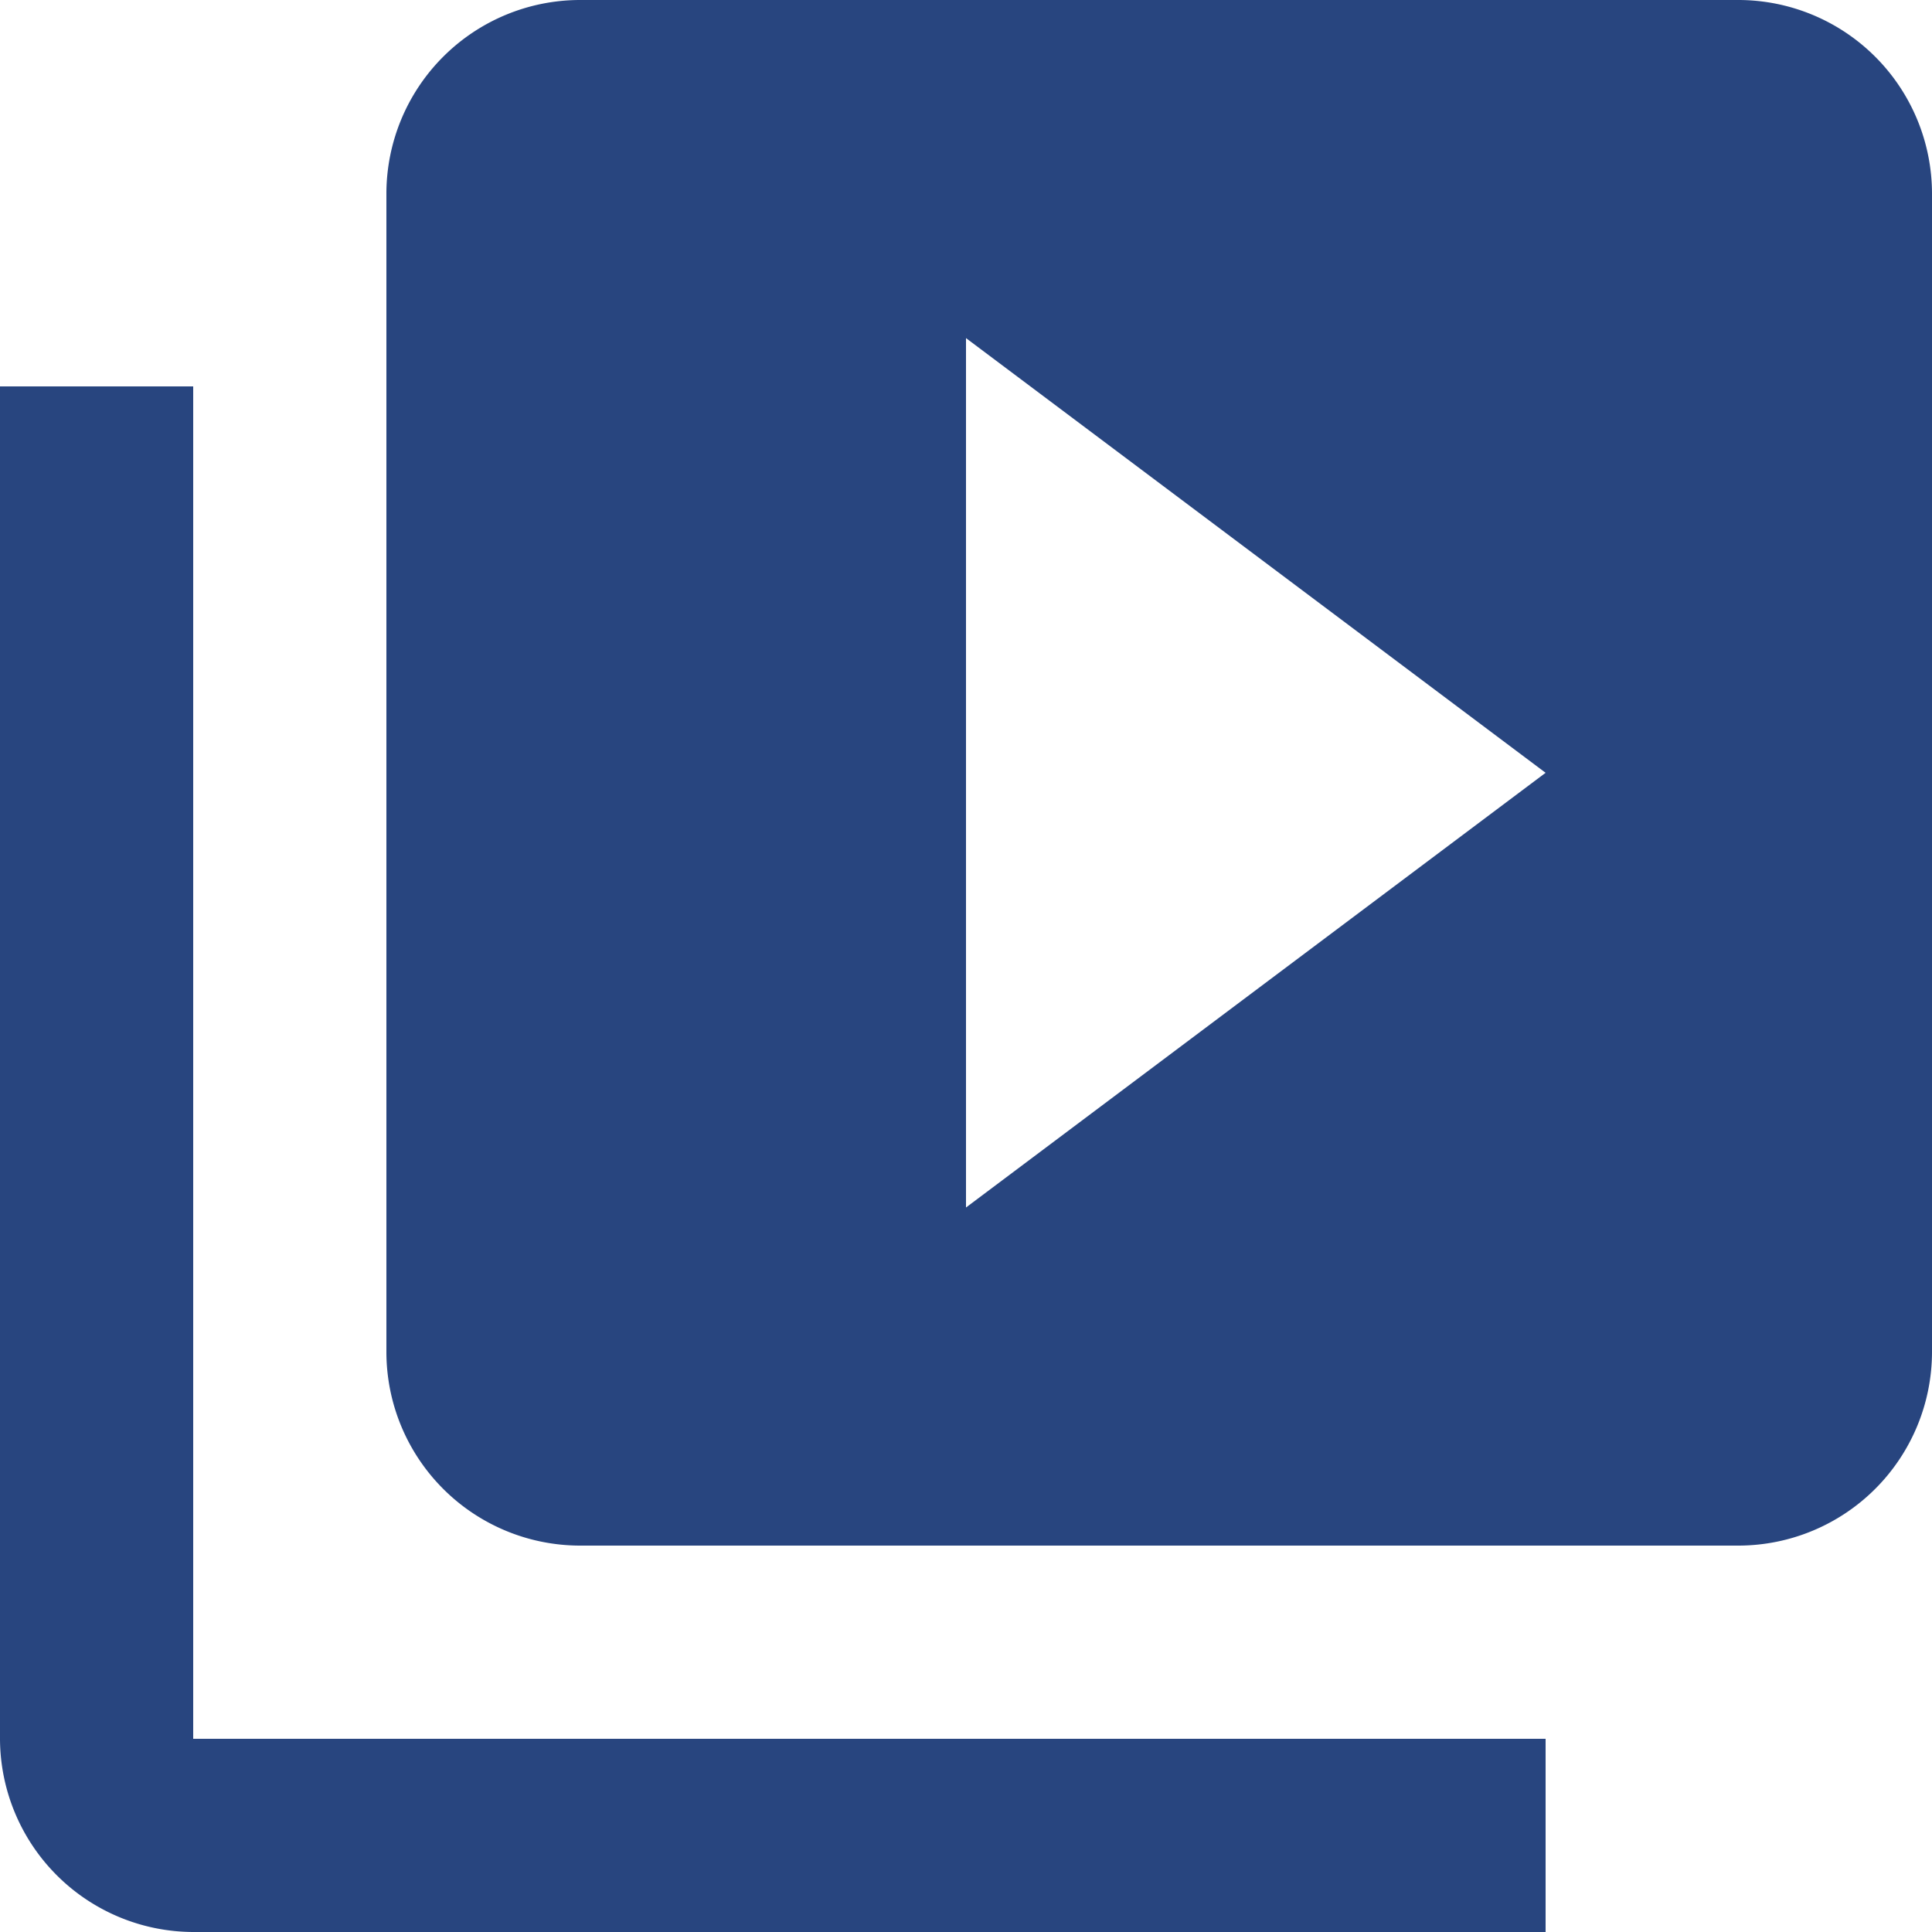
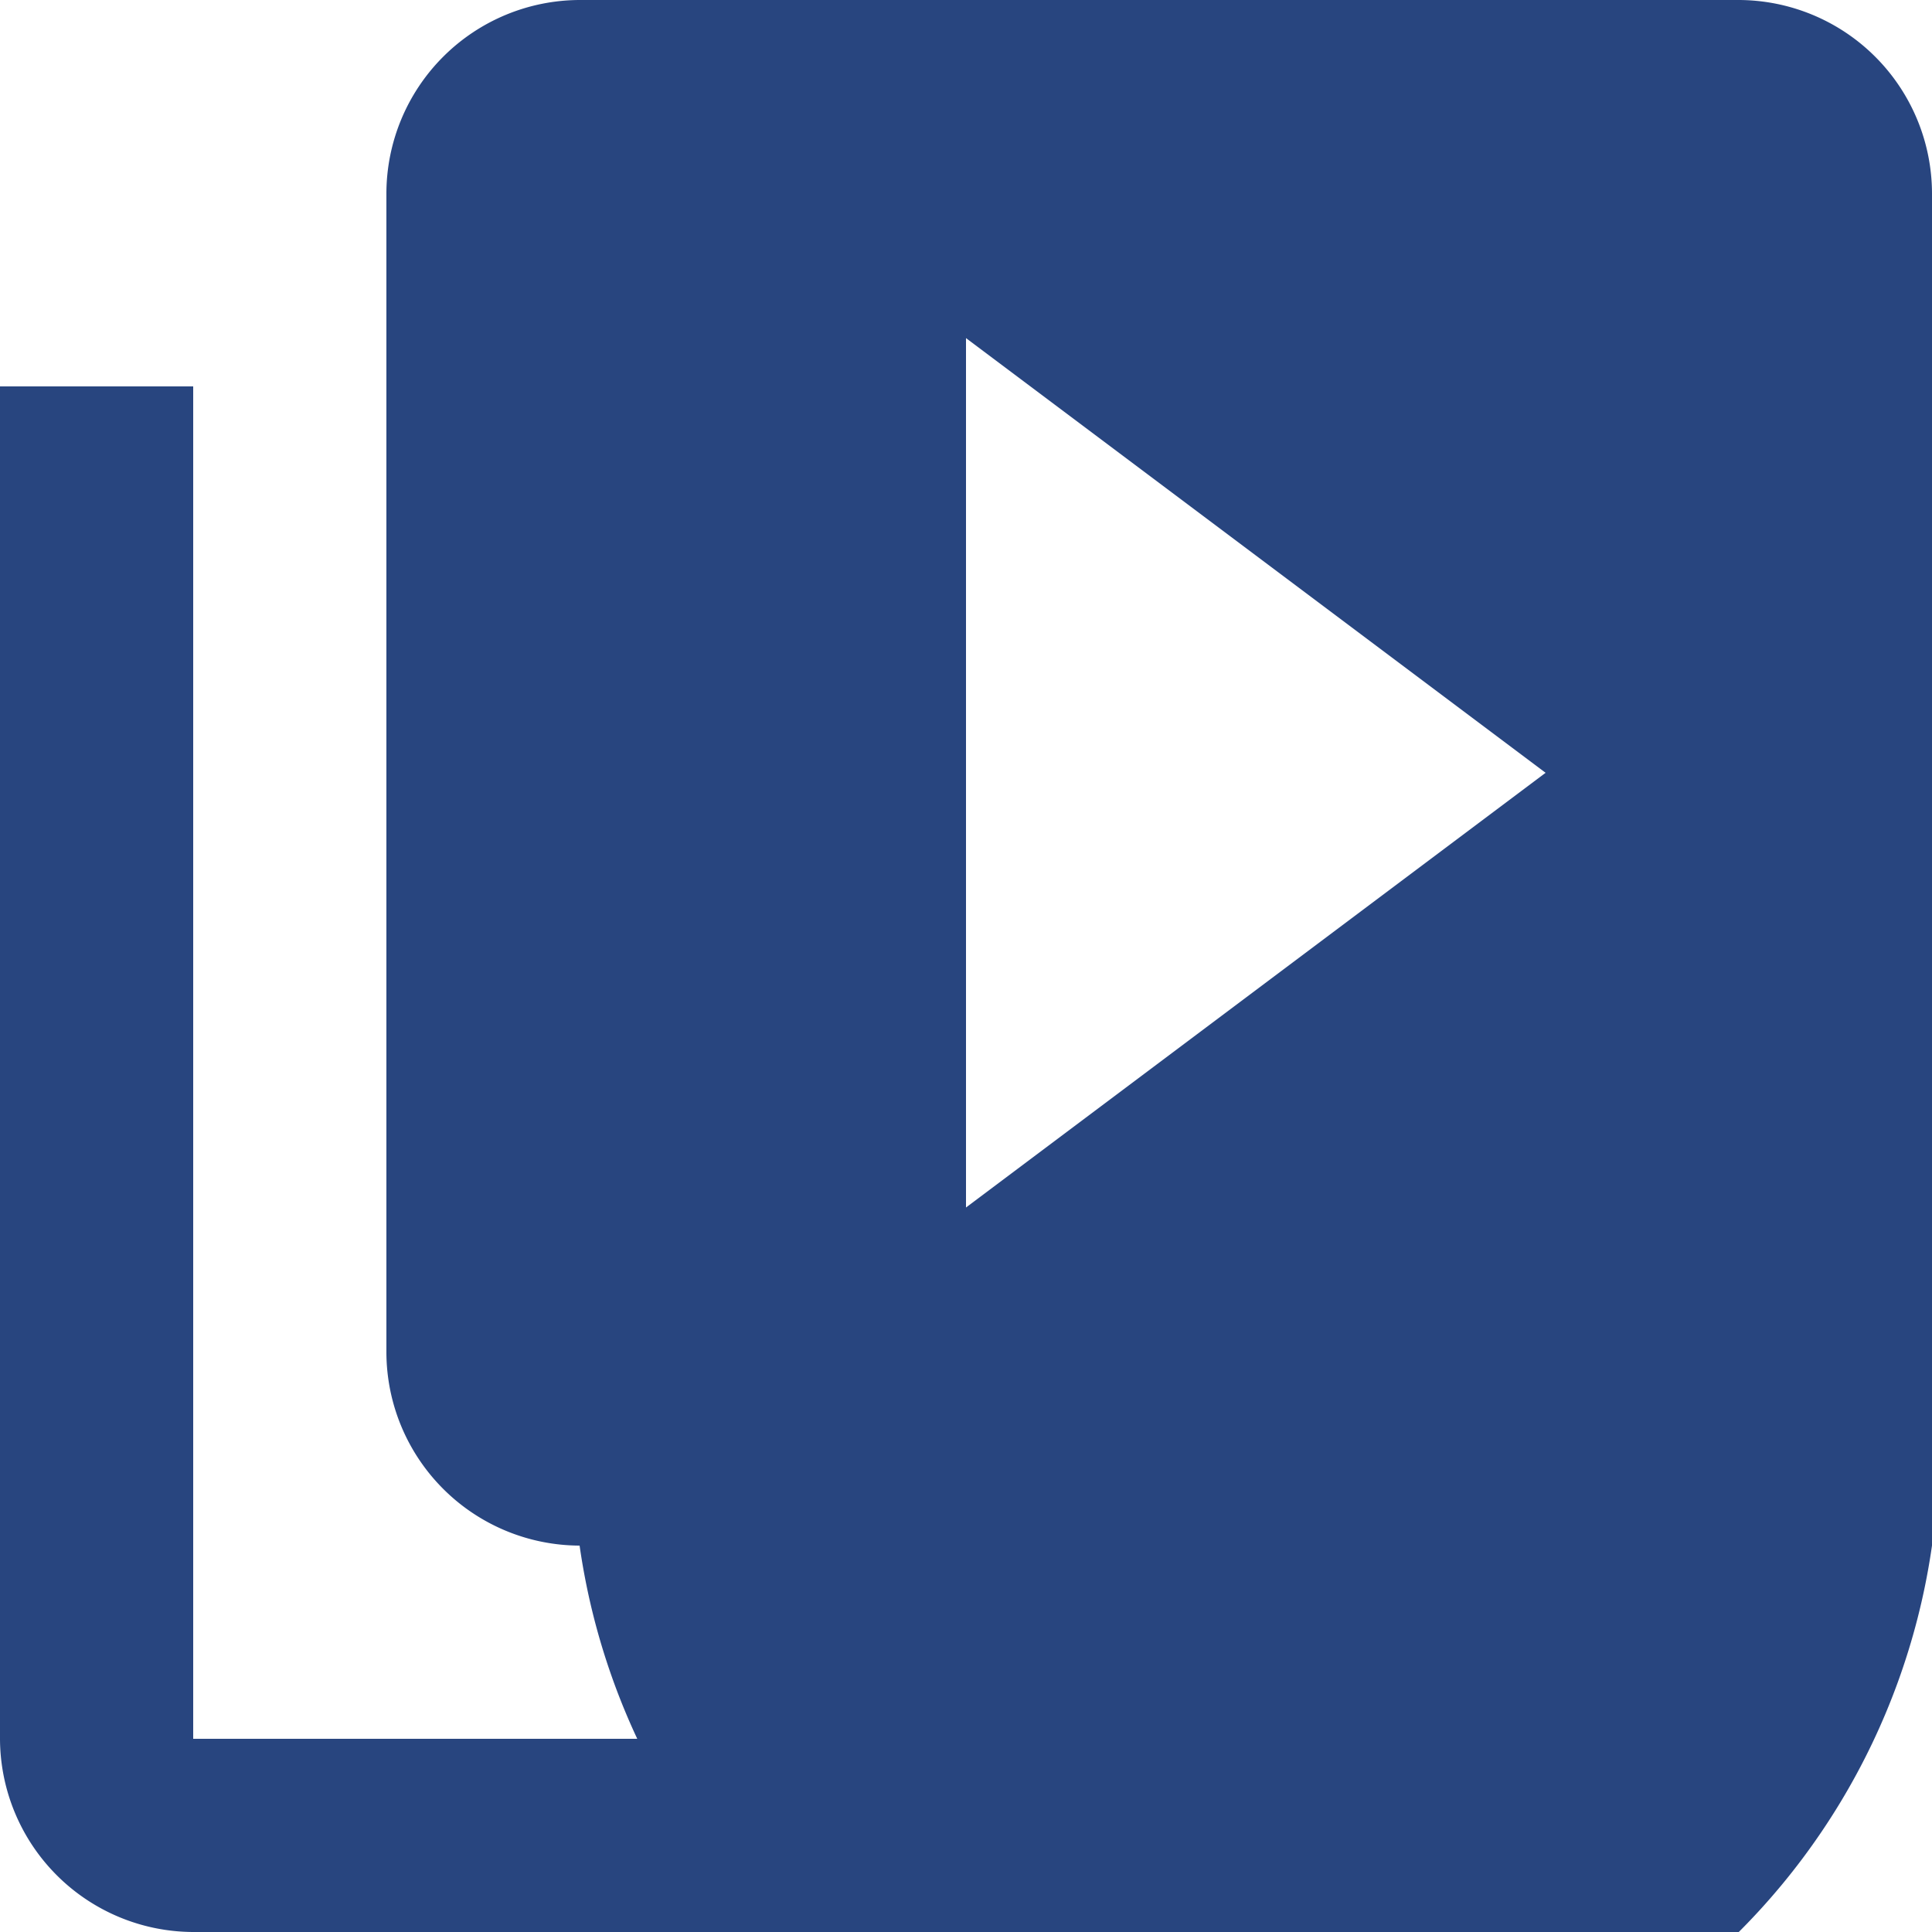
<svg xmlns="http://www.w3.org/2000/svg" width="26" height="26" viewBox="0 0 26 26">
  <defs>
    <style>.a{fill:#28457f;}</style>
  </defs>
-   <path class="a" d="M5.6,8.2H3V26.4A2.608,2.608,0,0,0,5.6,29H23.8V26.4H5.6ZM26.4,3H10.8A2.608,2.608,0,0,0,8.2,5.6V21.2a2.608,2.608,0,0,0,2.6,2.6H26.4A2.608,2.608,0,0,0,29,21.2V5.6A2.608,2.608,0,0,0,26.4,3ZM16,19.25V7.55l7.8,5.85Z" transform="translate(-3 -3)" />
+   <path class="a" d="M5.6,8.2H3V26.4A2.608,2.608,0,0,0,5.6,29H23.8V26.4H5.6ZM26.4,3H10.8A2.608,2.608,0,0,0,8.2,5.6V21.2a2.608,2.608,0,0,0,2.6,2.6A2.608,2.608,0,0,0,29,21.2V5.6A2.608,2.608,0,0,0,26.4,3ZM16,19.25V7.55l7.8,5.85Z" transform="translate(-3 -3)" />
</svg>